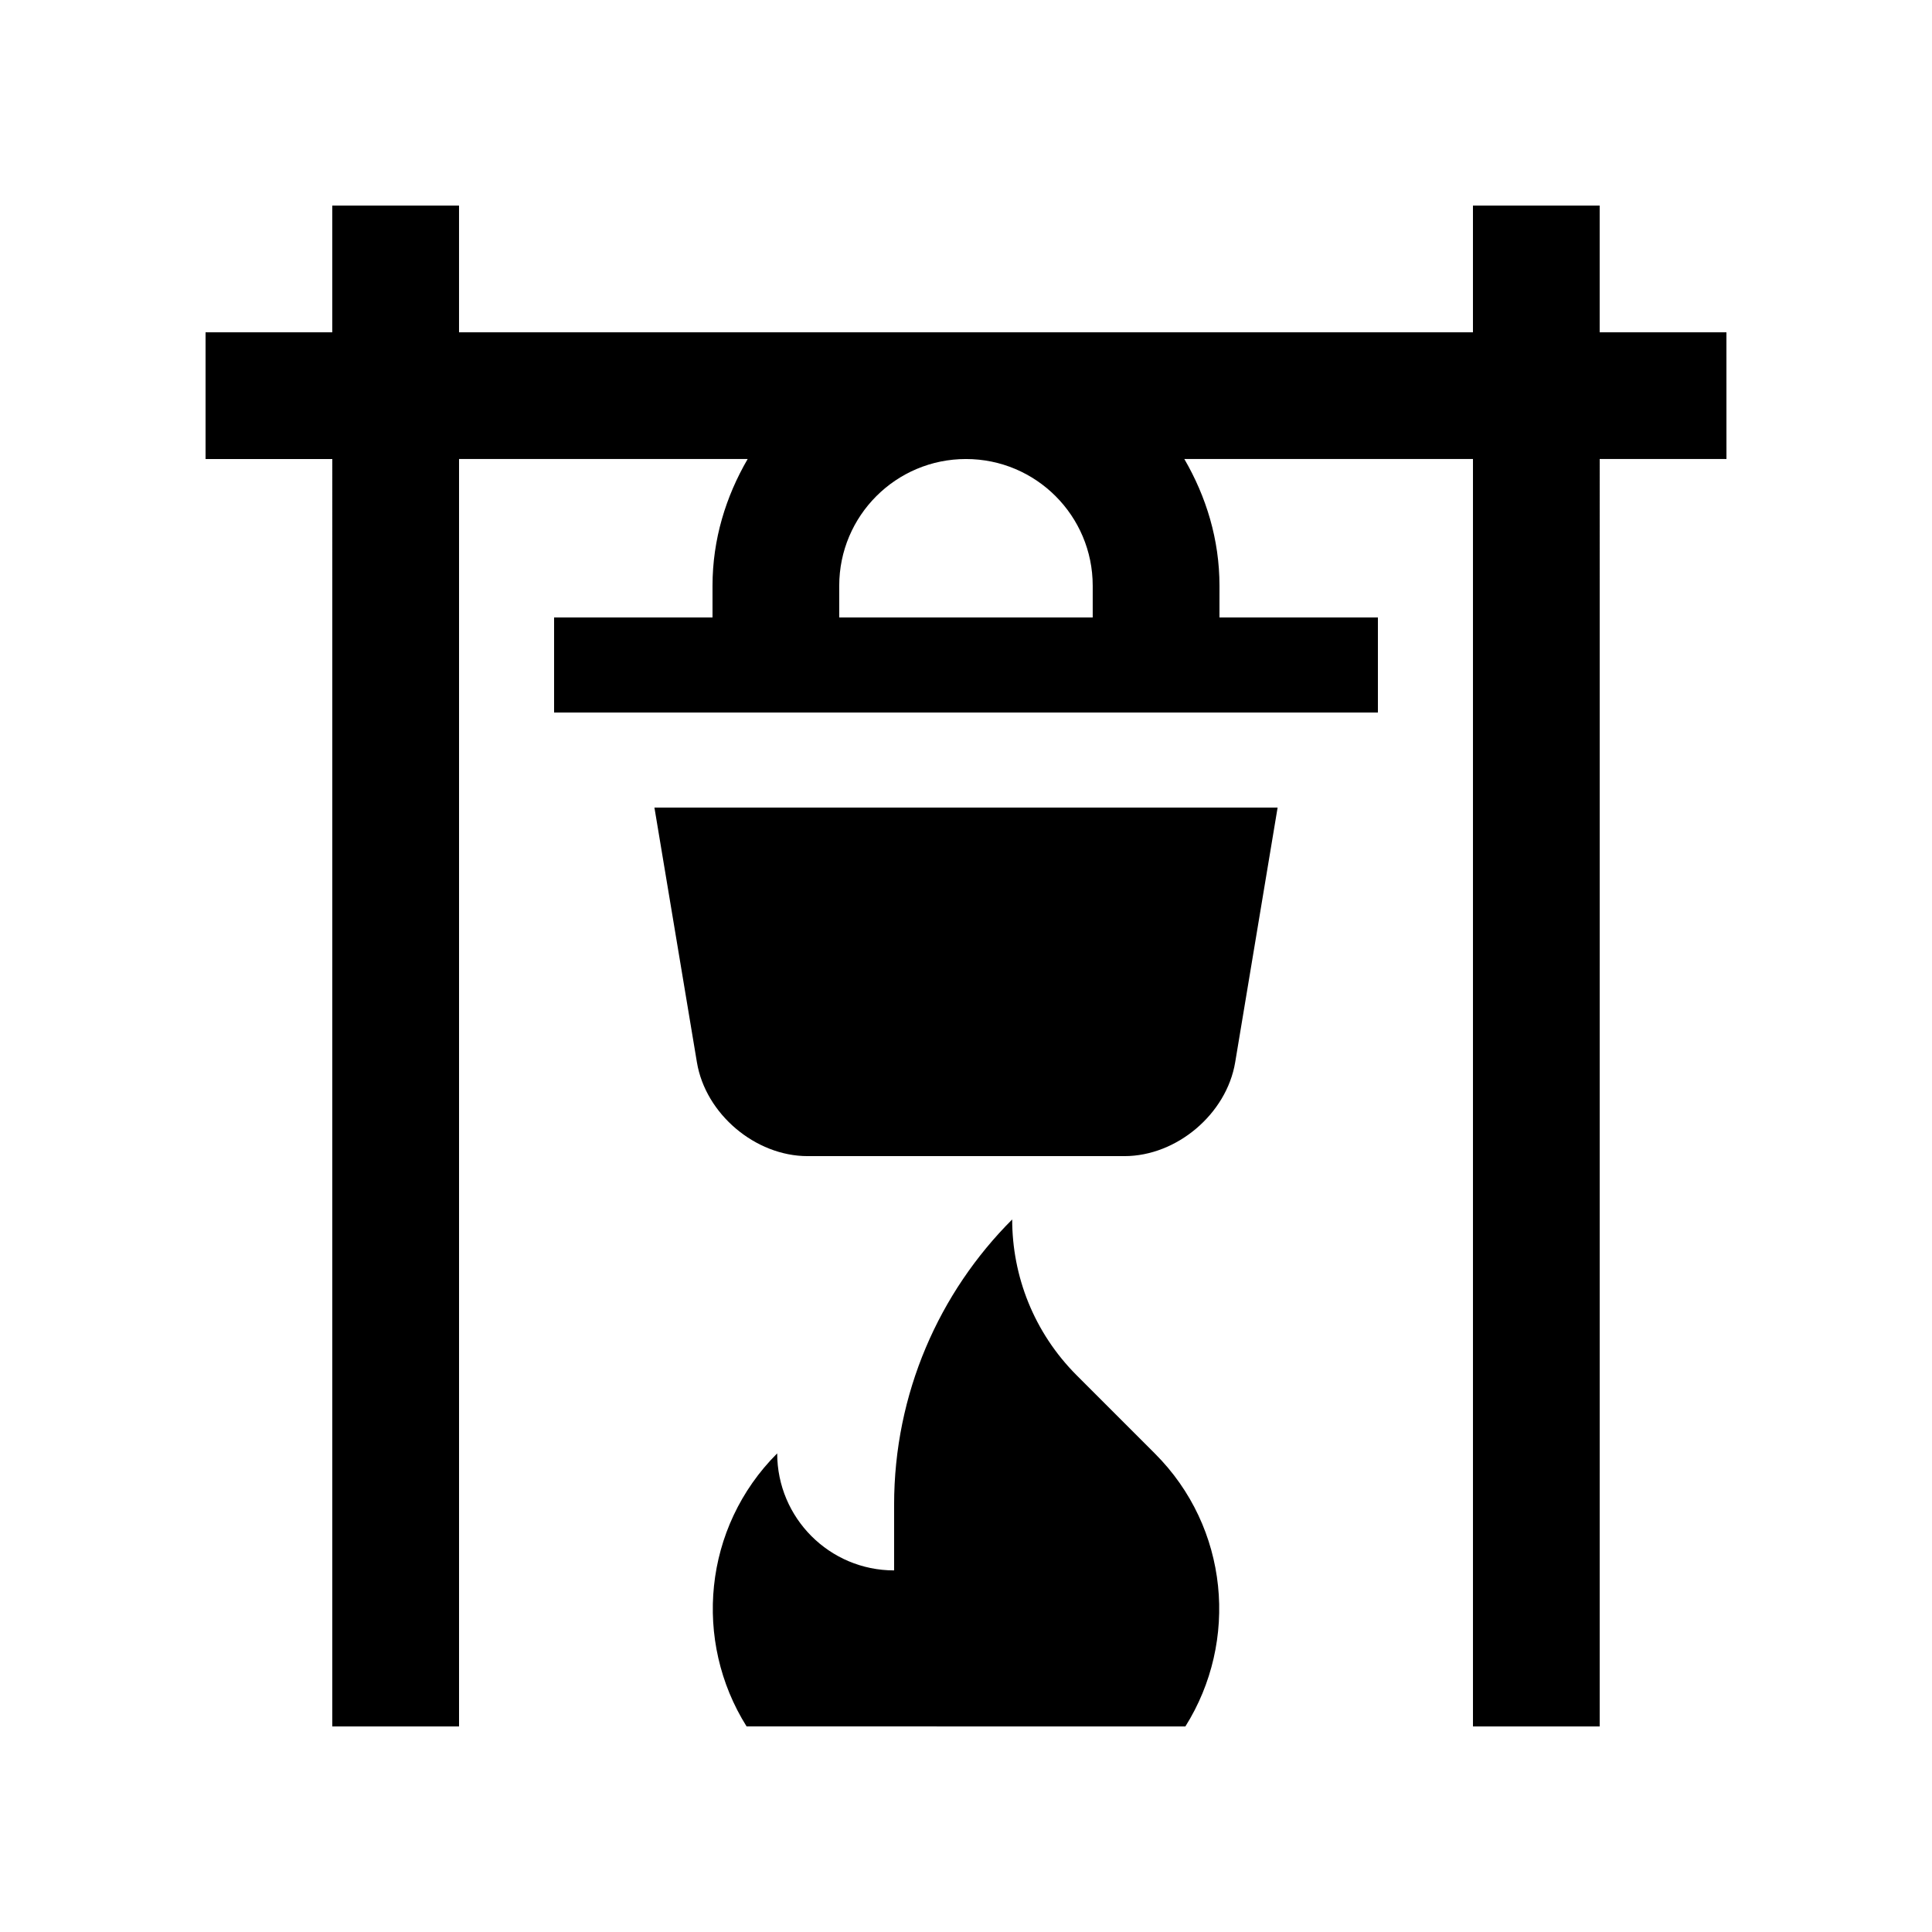
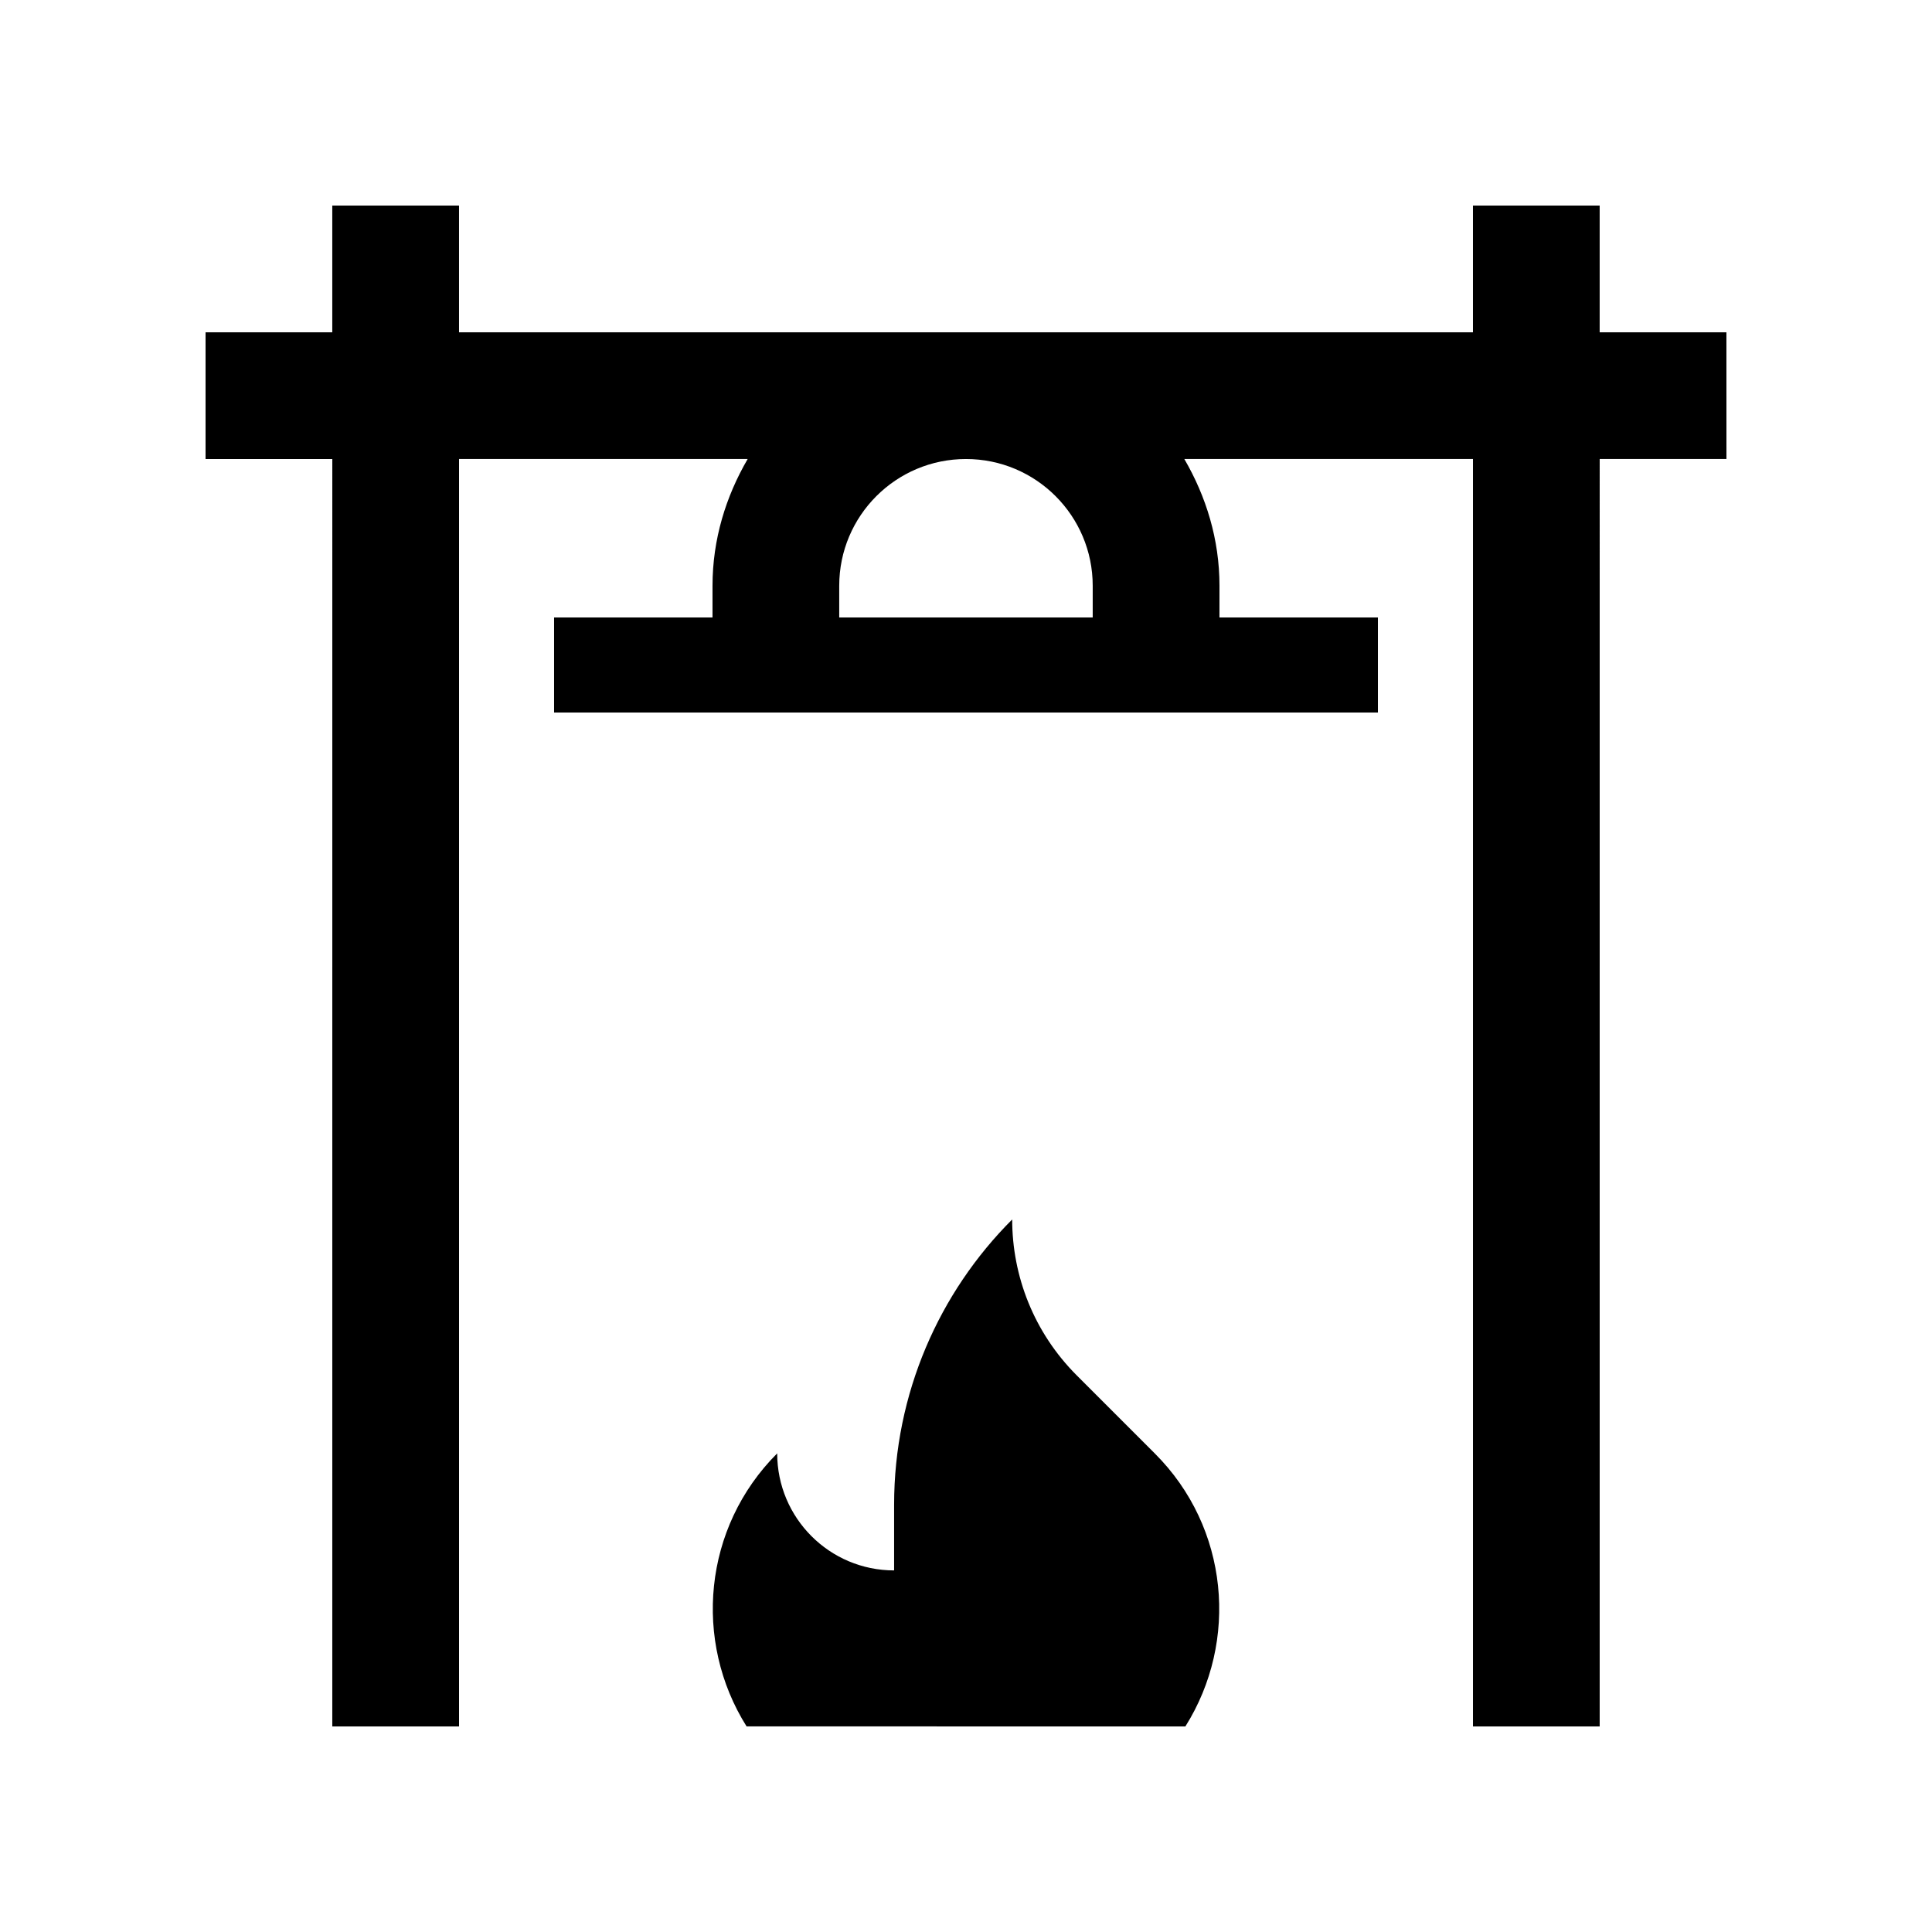
<svg xmlns="http://www.w3.org/2000/svg" fill="#000000" width="800px" height="800px" version="1.1" viewBox="144 144 512 512">
  <g>
    <path d="m601.52 232.06h-33.59v-33.586h-33.582v33.59l-268.7-0.004v-33.586h-33.59v33.59l-33.582-0.004v33.59h33.59l-0.004 335.87h33.59v-335.88h76.488c-5.773 9.922-9.316 21.285-9.316 33.59v8.398h-41.984v25.191h218.32v-25.191h-41.988l0.004-8.398c0-12.297-3.543-23.664-9.316-33.59h76.492v335.88h33.582l0.004-335.88h33.59zm-167.94 67.176v8.398h-67.176v-8.398c0-18.551 15.039-33.59 33.59-33.59 18.547 0 33.586 15.039 33.586 33.59z" />
    <path d="m458.14 601.52c14.184-22.566 11.578-52.695-8.102-72.336l-20.664-20.668c-11.418-11.418-17.133-26.371-17.133-41.348-19.355 19.355-31.293 46.098-31.293 75.605v17.402c-17.109 0-30.984-13.895-30.984-31.016-19.652 19.648-22.297 49.777-8.113 72.355z" />
-     <path d="m317.43 358.02 11.262 67.52c2.273 13.66 15.469 24.844 29.328 24.844h83.969c13.859 0 27.059-11.184 29.344-24.848l11.246-67.52h-165.15z" />
  </g>
</svg>